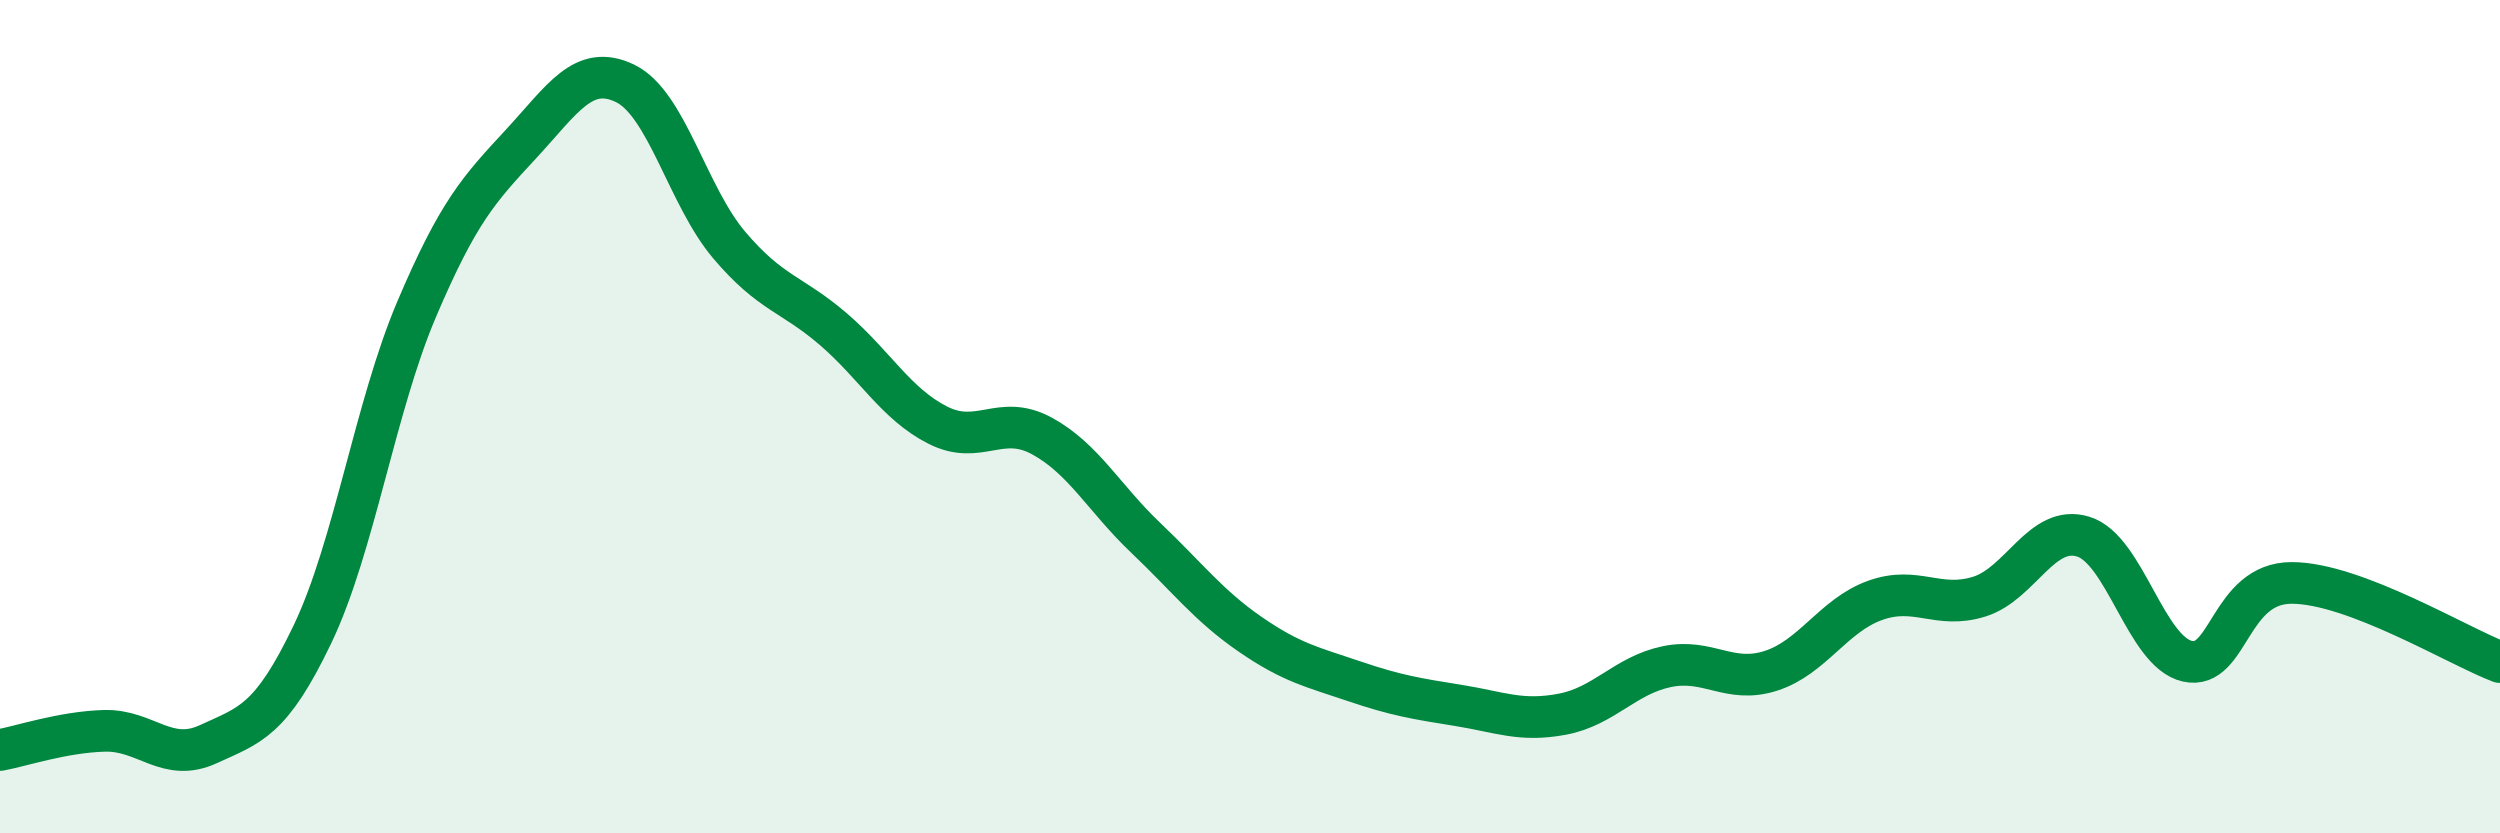
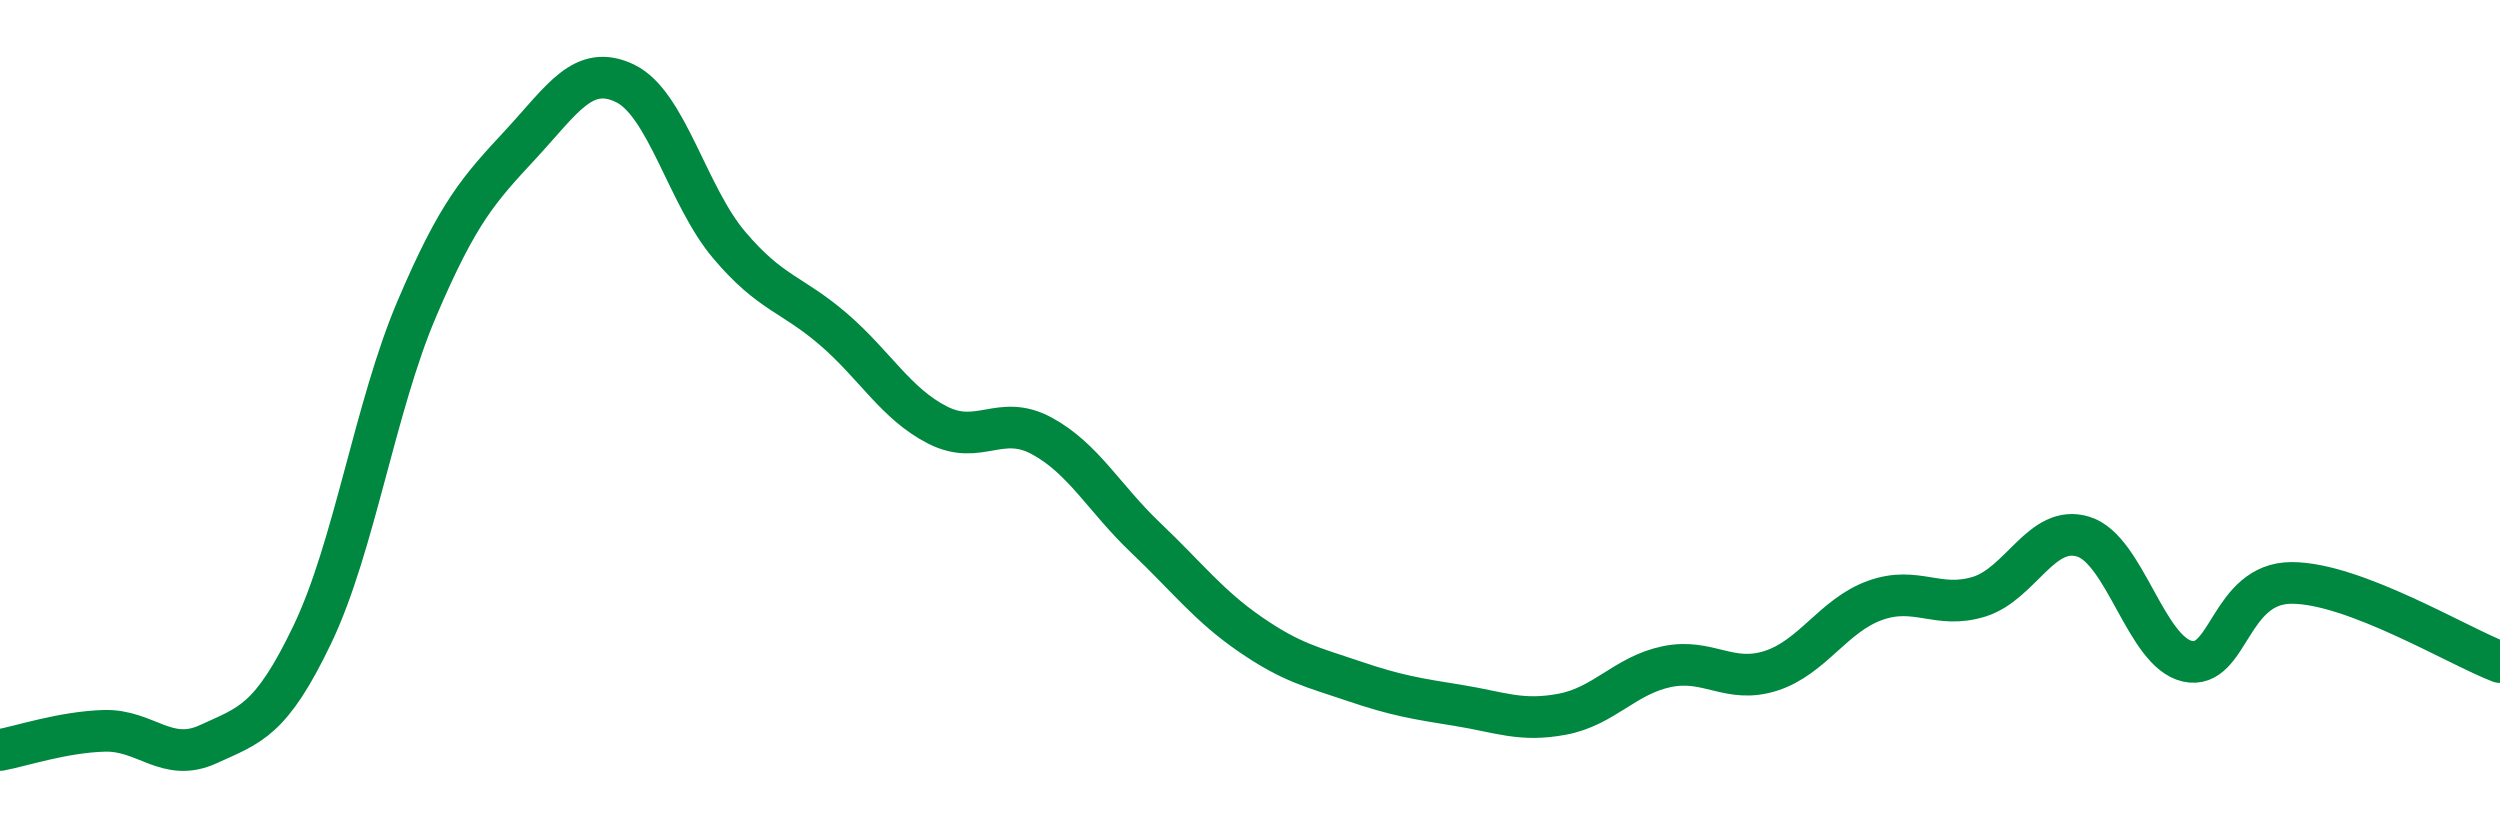
<svg xmlns="http://www.w3.org/2000/svg" width="60" height="20" viewBox="0 0 60 20">
-   <path d="M 0,18 C 0.5,17.91 1.5,17.57 2.5,17.54 C 3.5,17.51 4,18.32 5,17.86 C 6,17.4 6.5,17.31 7.5,15.22 C 8.5,13.13 9,9.77 10,7.42 C 11,5.07 11.5,4.54 12.5,3.46 C 13.5,2.38 14,1.52 15,2 C 16,2.48 16.5,4.7 17.5,5.88 C 18.5,7.06 19,7.04 20,7.9 C 21,8.76 21.5,9.69 22.5,10.2 C 23.5,10.71 24,9.92 25,10.46 C 26,11 26.5,11.96 27.5,12.91 C 28.5,13.86 29,14.53 30,15.22 C 31,15.91 31.5,16.01 32.5,16.35 C 33.5,16.69 34,16.77 35,16.93 C 36,17.09 36.5,17.33 37.5,17.14 C 38.5,16.95 39,16.21 40,16 C 41,15.79 41.5,16.42 42.5,16.1 C 43.5,15.78 44,14.77 45,14.41 C 46,14.05 46.5,14.63 47.5,14.32 C 48.5,14.01 49,12.57 50,12.88 C 51,13.19 51.5,15.65 52.5,15.87 C 53.5,16.09 53.5,13.99 55,13.99 C 56.5,13.99 59,15.51 60,15.89L60 20L0 20Z" fill="#008740" opacity="0.1" stroke-linecap="round" stroke-linejoin="round" />
  <path d="M 0,18 C 0.5,17.91 1.5,17.57 2.5,17.54 C 3.5,17.51 4,18.32 5,17.86 C 6,17.4 6.5,17.31 7.5,15.22 C 8.5,13.13 9,9.77 10,7.42 C 11,5.07 11.5,4.54 12.5,3.46 C 13.5,2.38 14,1.52 15,2 C 16,2.48 16.5,4.7 17.5,5.88 C 18.5,7.06 19,7.04 20,7.9 C 21,8.76 21.5,9.69 22.5,10.2 C 23.5,10.71 24,9.92 25,10.46 C 26,11 26.5,11.96 27.5,12.91 C 28.5,13.86 29,14.53 30,15.22 C 31,15.91 31.5,16.01 32.5,16.35 C 33.5,16.69 34,16.77 35,16.93 C 36,17.09 36.5,17.33 37.5,17.14 C 38.5,16.95 39,16.21 40,16 C 41,15.79 41.5,16.42 42.5,16.1 C 43.5,15.78 44,14.77 45,14.41 C 46,14.05 46.5,14.63 47.5,14.32 C 48.5,14.01 49,12.57 50,12.88 C 51,13.19 51.5,15.65 52.5,15.87 C 53.5,16.09 53.5,13.99 55,13.99 C 56.5,13.99 59,15.51 60,15.89" stroke="#008740" stroke-width="1" fill="none" stroke-linecap="round" stroke-linejoin="round" />
</svg>